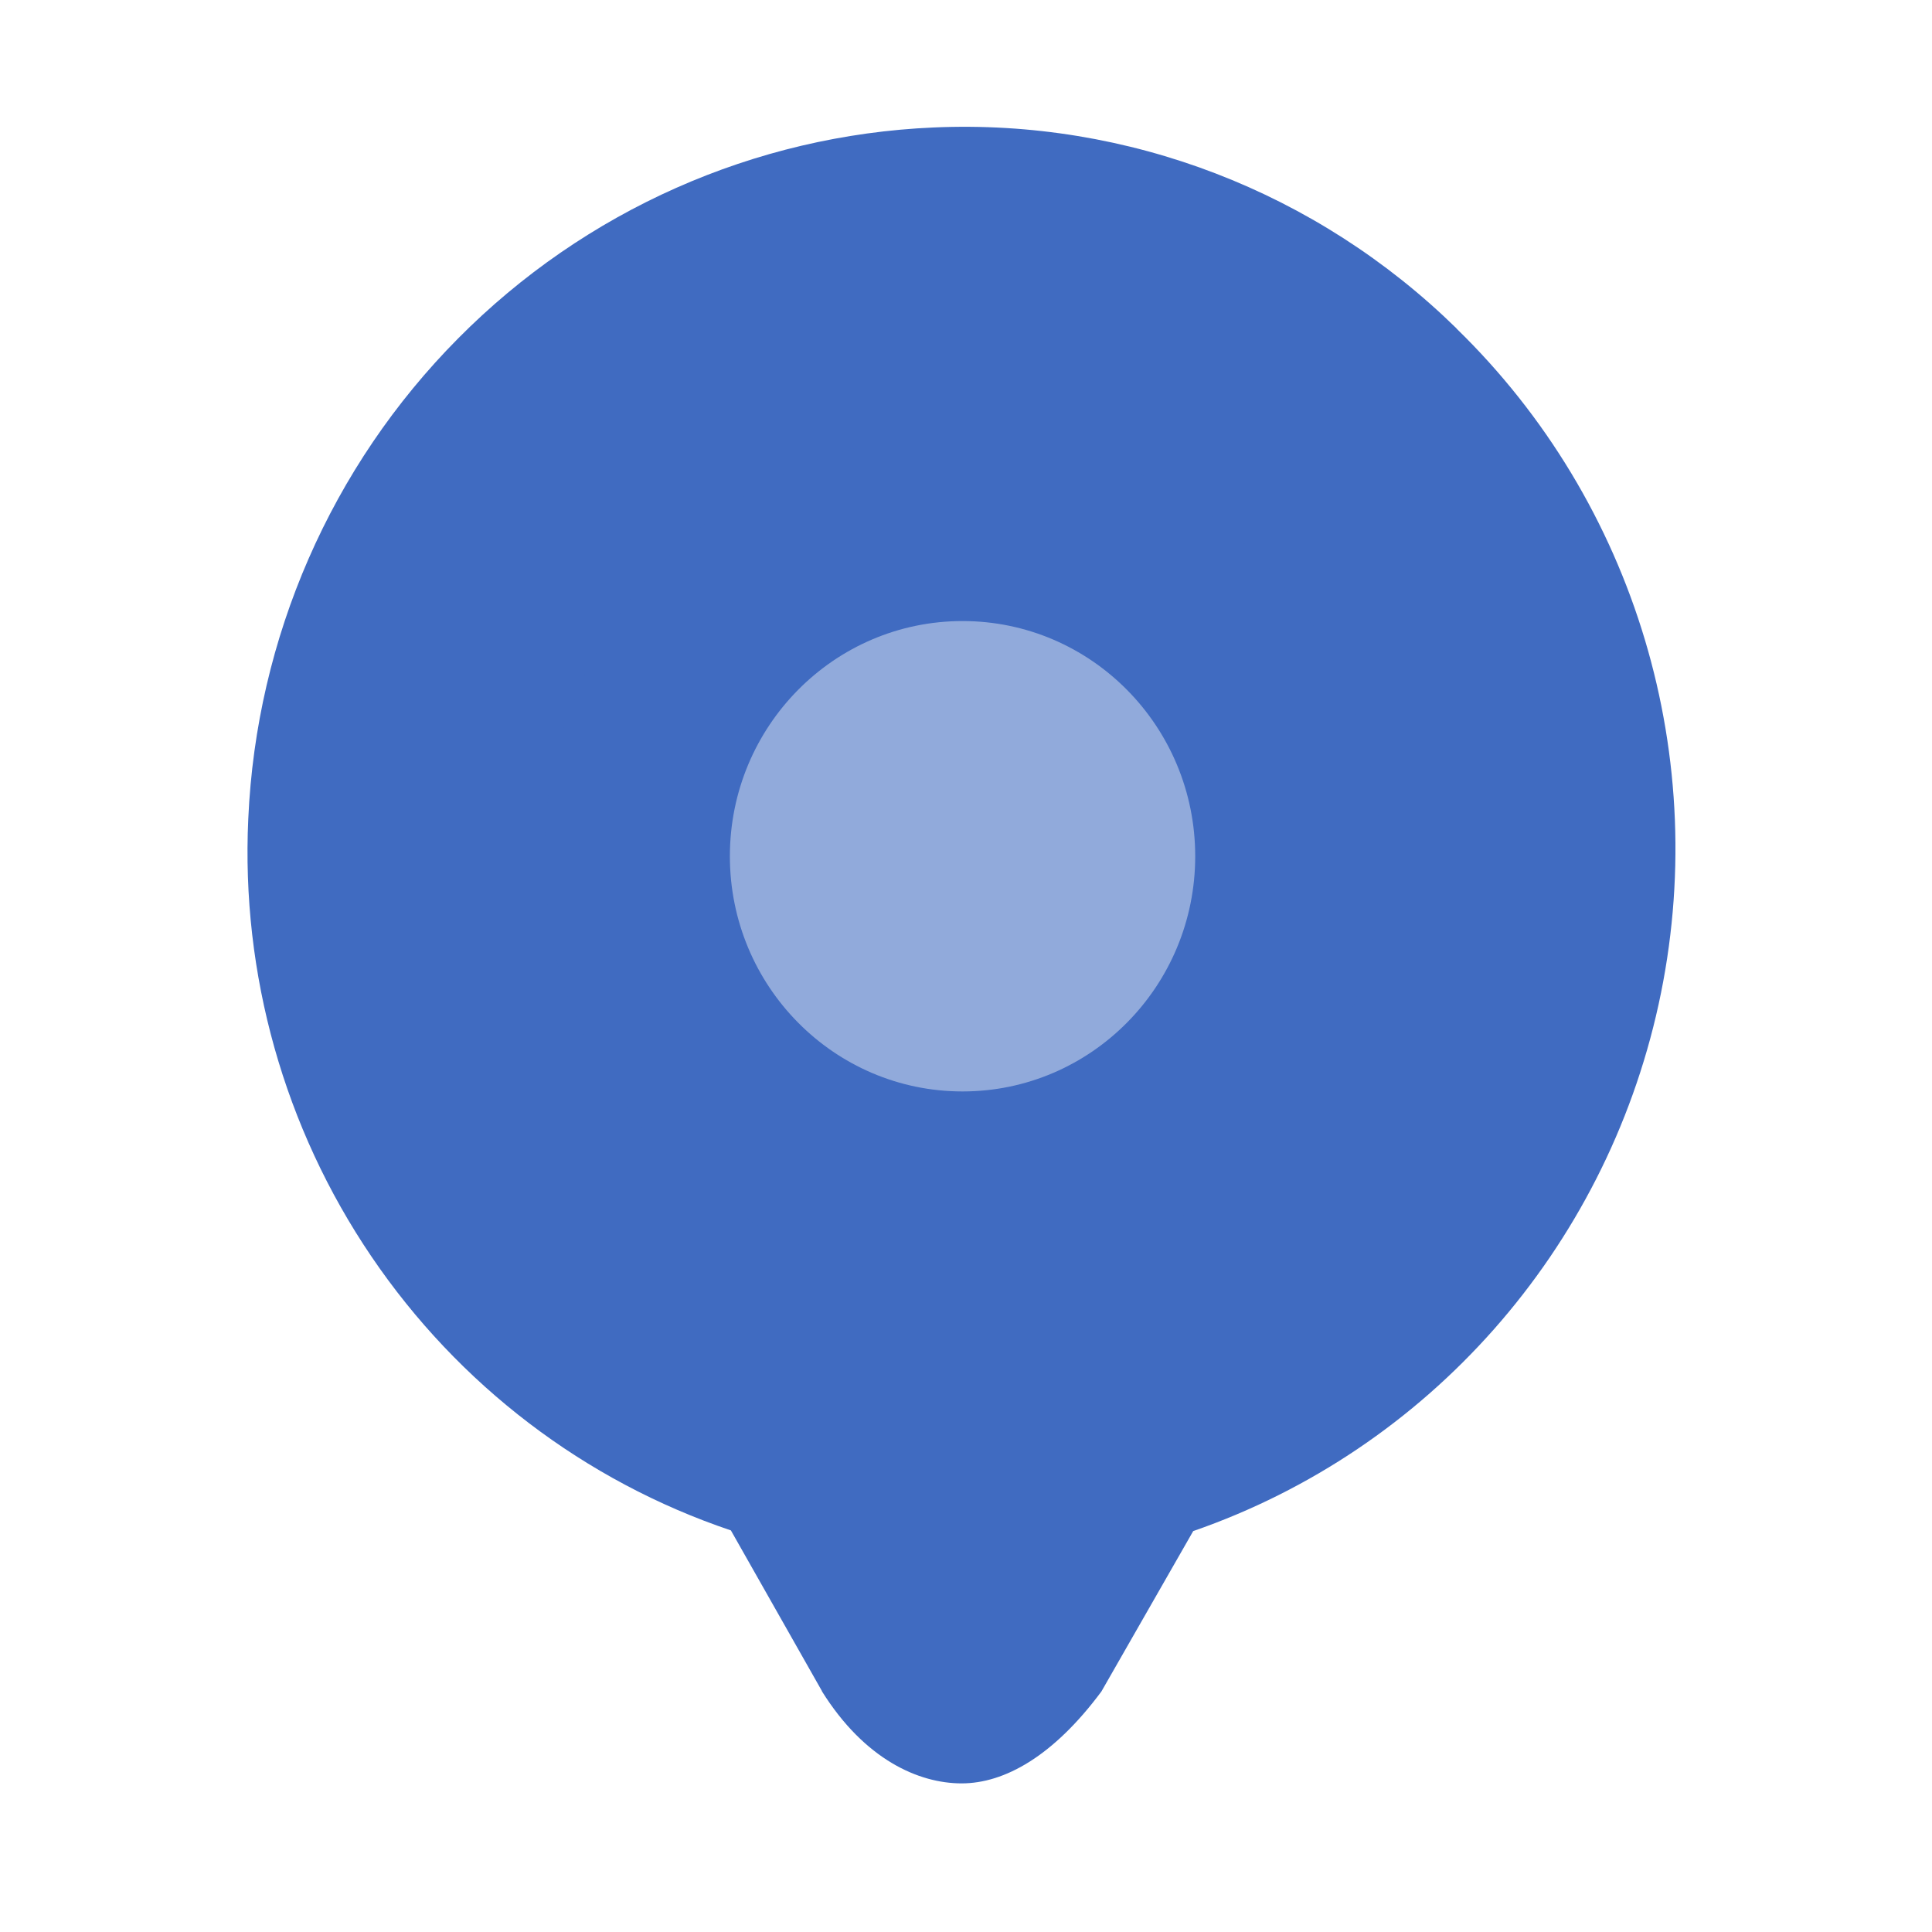
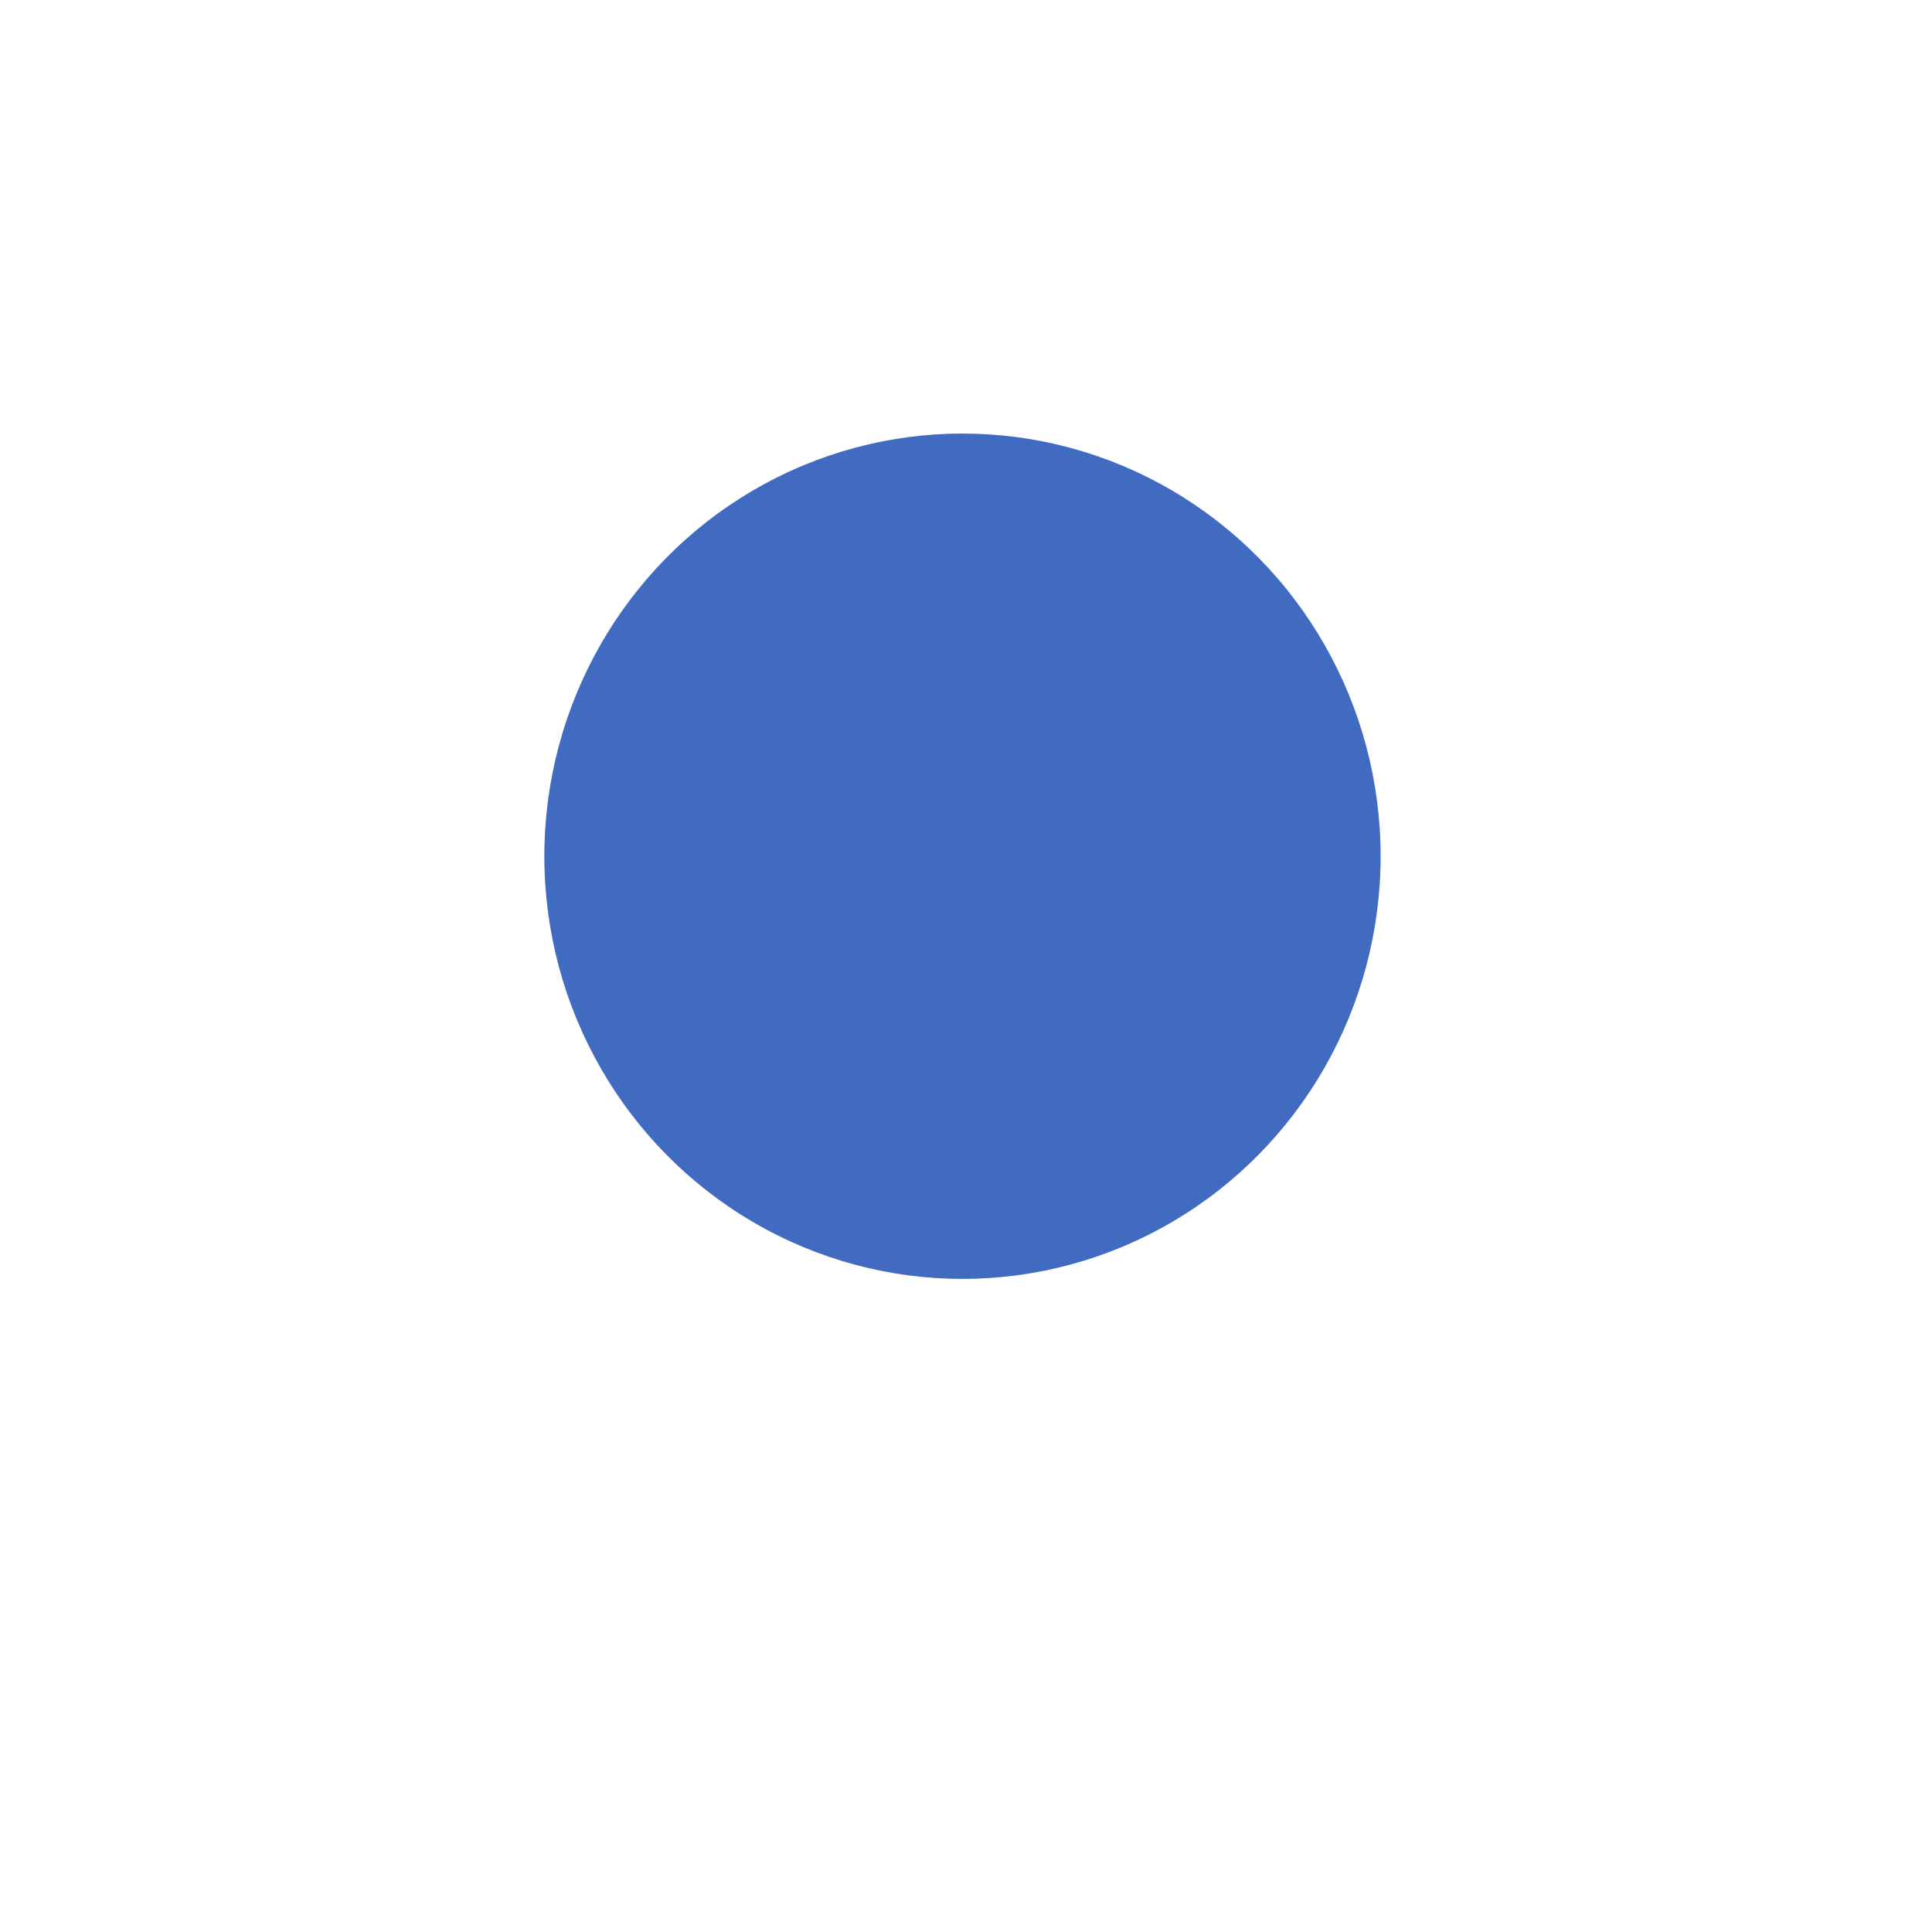
<svg xmlns="http://www.w3.org/2000/svg" width="156" height="156" viewBox="0 0 156 156" fill="none">
-   <path d="M117.616 26.526C106.343 15.475 91.071 9.598 75.383 10.293C60.922 10.917 47.226 16.997 36.987 27.33C26.742 37.655 20.696 51.493 20.048 66.102C19.461 78.66 22.951 91.076 29.985 101.448C37.018 111.828 47.209 119.593 59.016 123.573L66.374 136.554L66.366 136.562C69.812 142.074 74.181 144 77.646 144C81.111 144 85.059 141.799 88.934 136.578L96.346 123.628C115.346 117.041 129.583 100.925 133.923 81.102C138.262 61.278 132.078 40.603 117.601 26.525L117.616 26.526ZM77.644 101.817C68.904 101.817 60.527 98.305 54.351 92.061C48.175 85.818 44.7 77.35 44.7 68.515C44.7 59.681 48.174 51.213 54.351 44.969C60.528 38.726 68.905 35.214 77.644 35.214C86.384 35.214 94.761 38.726 100.938 44.969C107.114 51.213 110.589 59.681 110.589 68.515C110.573 77.342 107.099 85.81 100.93 92.053C94.753 98.289 86.376 101.801 77.644 101.817Z" fill="#406BC1" />
  <ellipse cx="77.716" cy="69.137" rx="33.763" ry="34.129" fill="#406BC1" />
-   <ellipse cx="77.721" cy="69.138" rx="18.787" ry="18.991" fill="#91AADB" />
</svg>